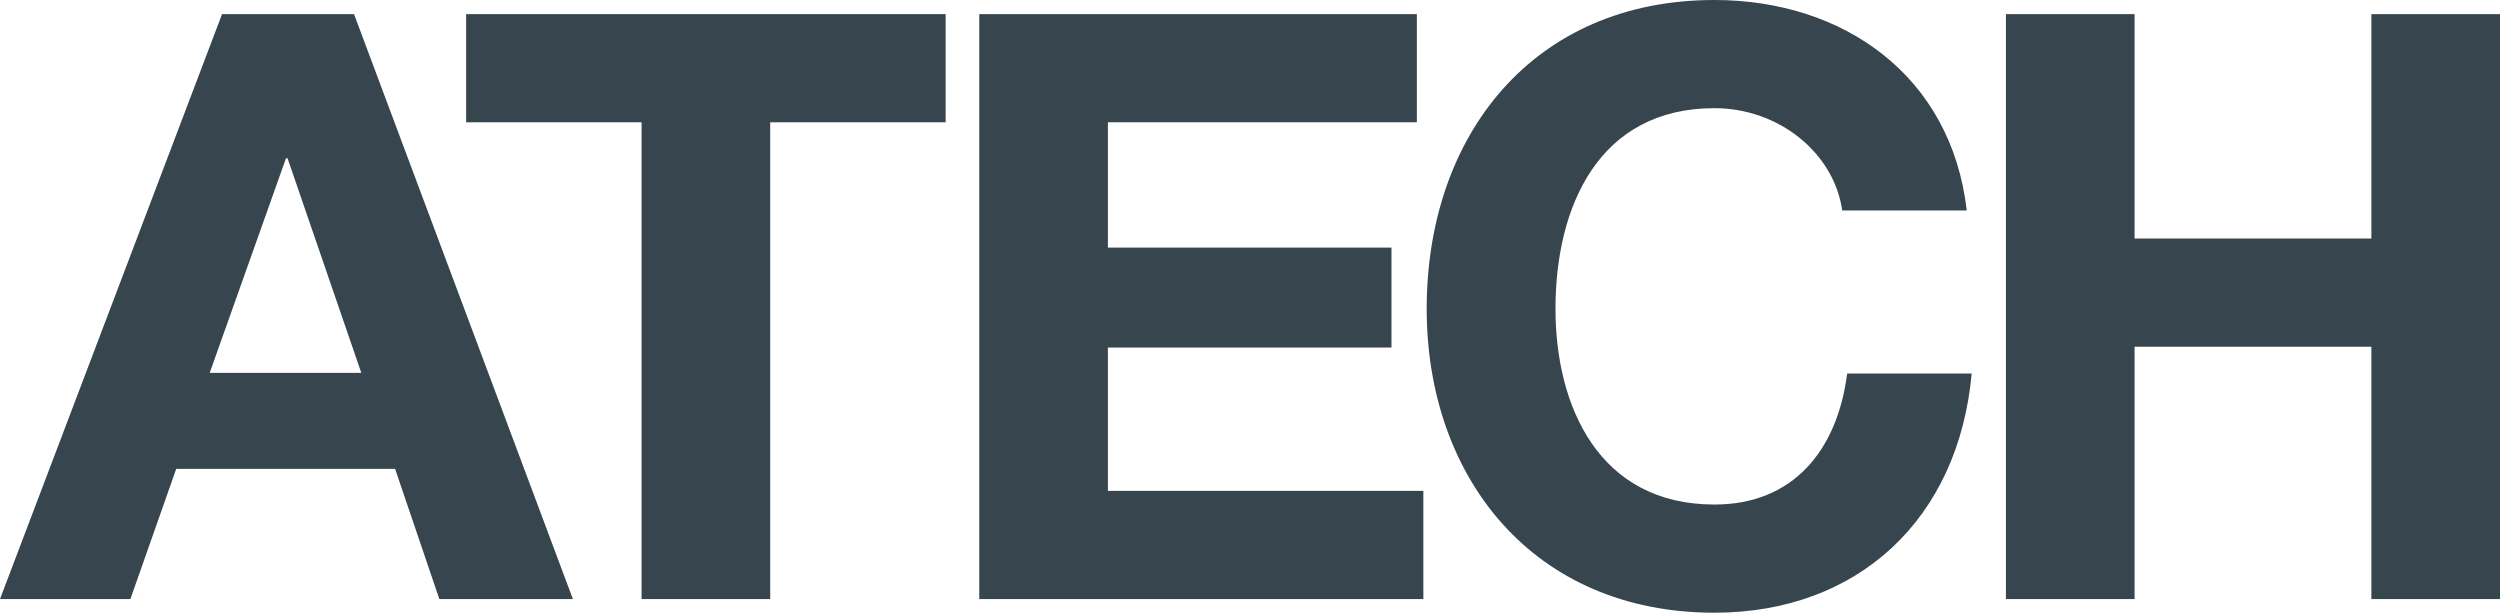
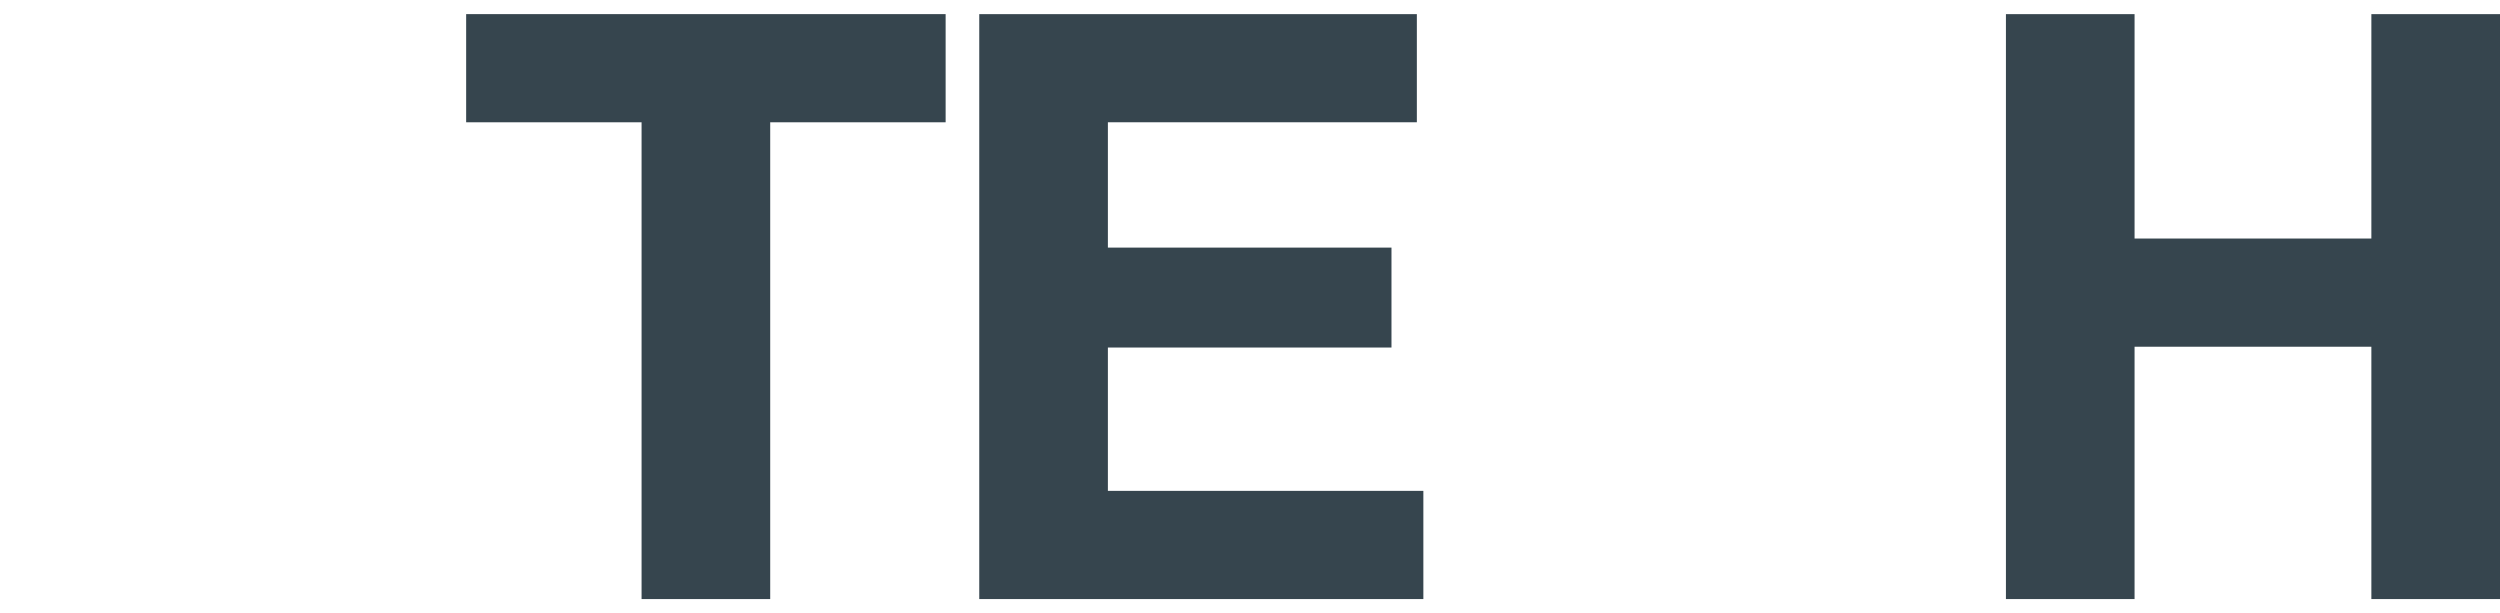
<svg xmlns="http://www.w3.org/2000/svg" version="1.1" id="Layer_1" x="0px" y="0px" viewBox="0 0 1576.2 386.3" style="enable-background:new 0 0 1576.2 386.3;" xml:space="preserve">
  <style type="text/css">
	.st0{fill:#36454E;}
</style>
  <g id="Layer_0_xA0_Image_1_">
</g>
  <g id="Group_6_1_">
    <g id="Because_it_x2019_s_mission_critical.">
	</g>
    <g id="Group_5_1_">
      <g id="A">
		</g>
      <g id="T">
		</g>
      <g id="E">
		</g>
      <g id="C">
		</g>
      <g id="H">
        <g>
          <g>
-             <path class="st0" d="M140,8.9h83.2l138,368.8H277l-27.9-82.1h-138l-28.9,82.1H0L140,8.9z M132.2,235.1h95.6L181.3,99.8h-1       L132.2,235.1z" />
-           </g>
+             </g>
          <g>
            <path class="st0" d="M404.5,77.1H293.9V8.9h302.3v68.2H485.6v300.6h-81.1L404.5,77.1L404.5,77.1z" />
          </g>
          <g>
            <path class="st0" d="M617.4,8.9h275.9v68.2H698.5v79h178.8v63H698.5v90.4h198.9v68.2h-280L617.4,8.9L617.4,8.9z" />
          </g>
          <g>
-             <path class="st0" d="M1161.5,132.8c-5.2-36.7-40.3-64.6-80.6-64.6c-72.9,0-100.2,62-100.2,126.5c0,61.5,27.4,123.4,100.2,123.4       c49.6,0,77.5-34.1,83.7-82.6h78.5c-8.3,91.9-71.8,150.8-162.2,150.8c-114.2,0-181.4-85.2-181.4-191.6       C899.5,85.2,966.7,0,1080.9,0c81.1,0,149.3,47.5,159.1,132.7h-78.5V132.8z" />
-           </g>
+             </g>
          <g>
            <path class="st0" d="M1264.7,8.9h81.1v141.5h149.3V8.9h81.1v368.8h-81.1V218.6h-149.3v159.1h-81.1V8.9z" />
          </g>
        </g>
      </g>
    </g>
    <g id="_xAE_">
	</g>
  </g>
</svg>